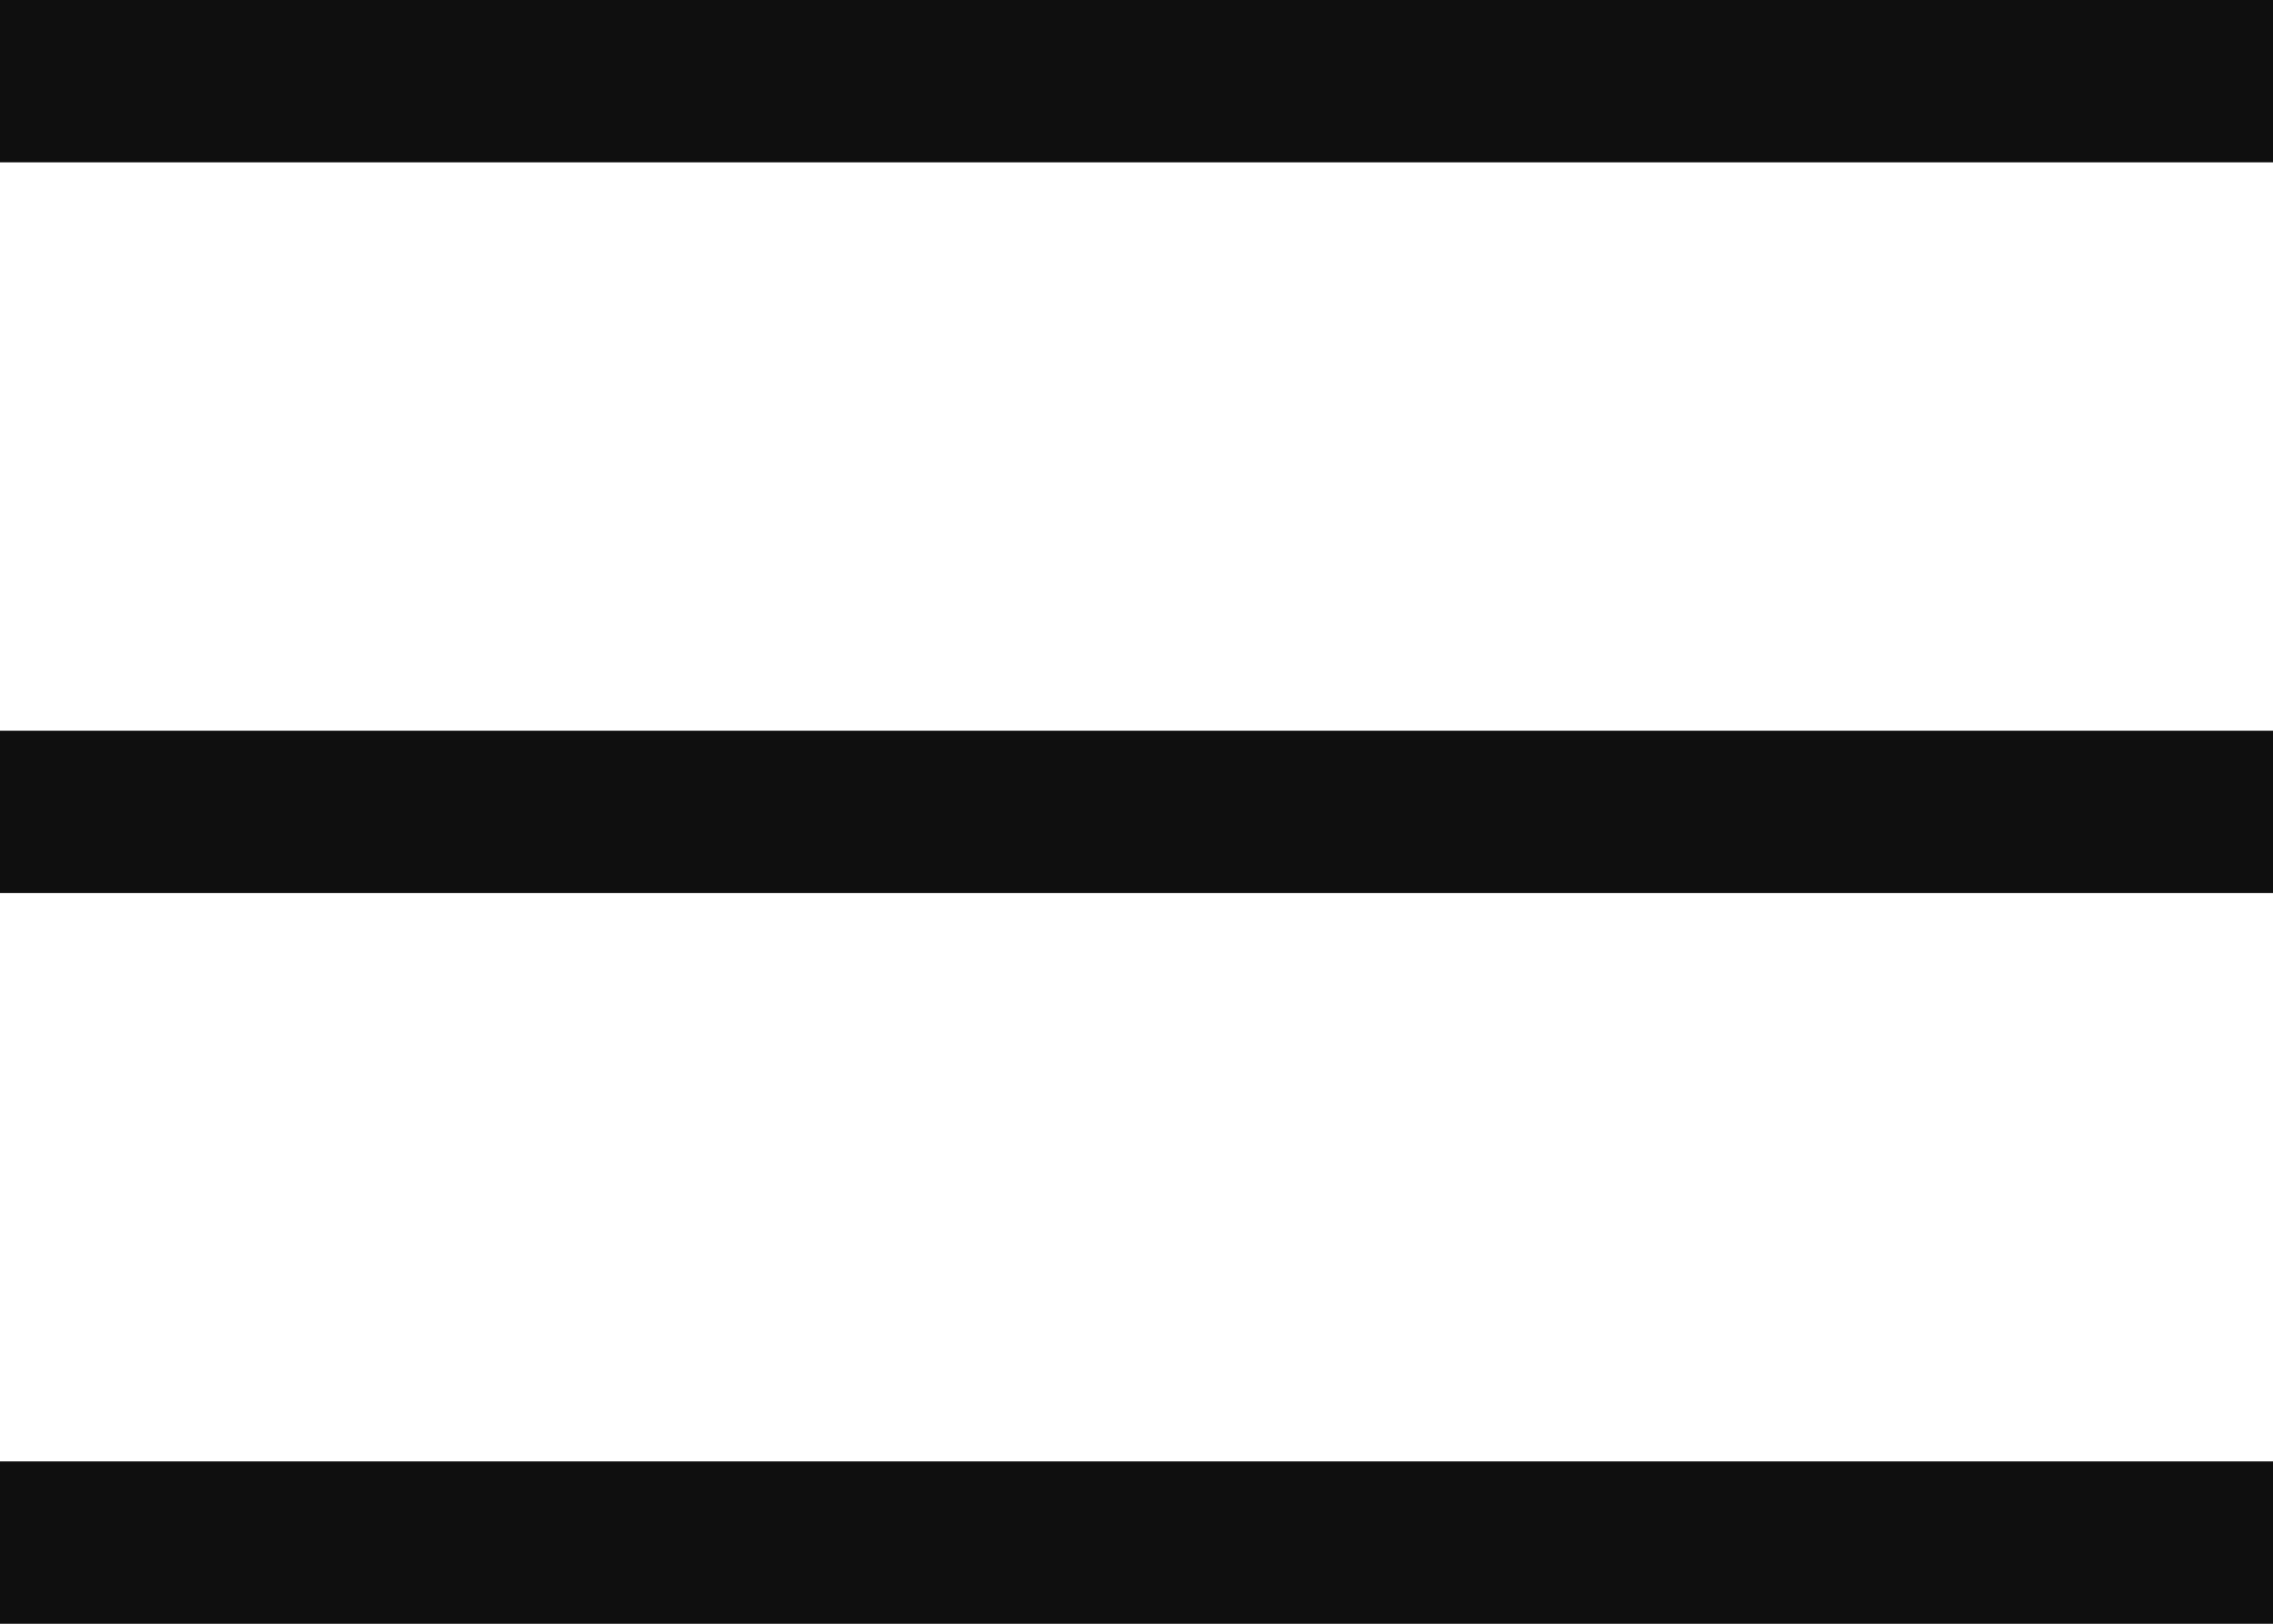
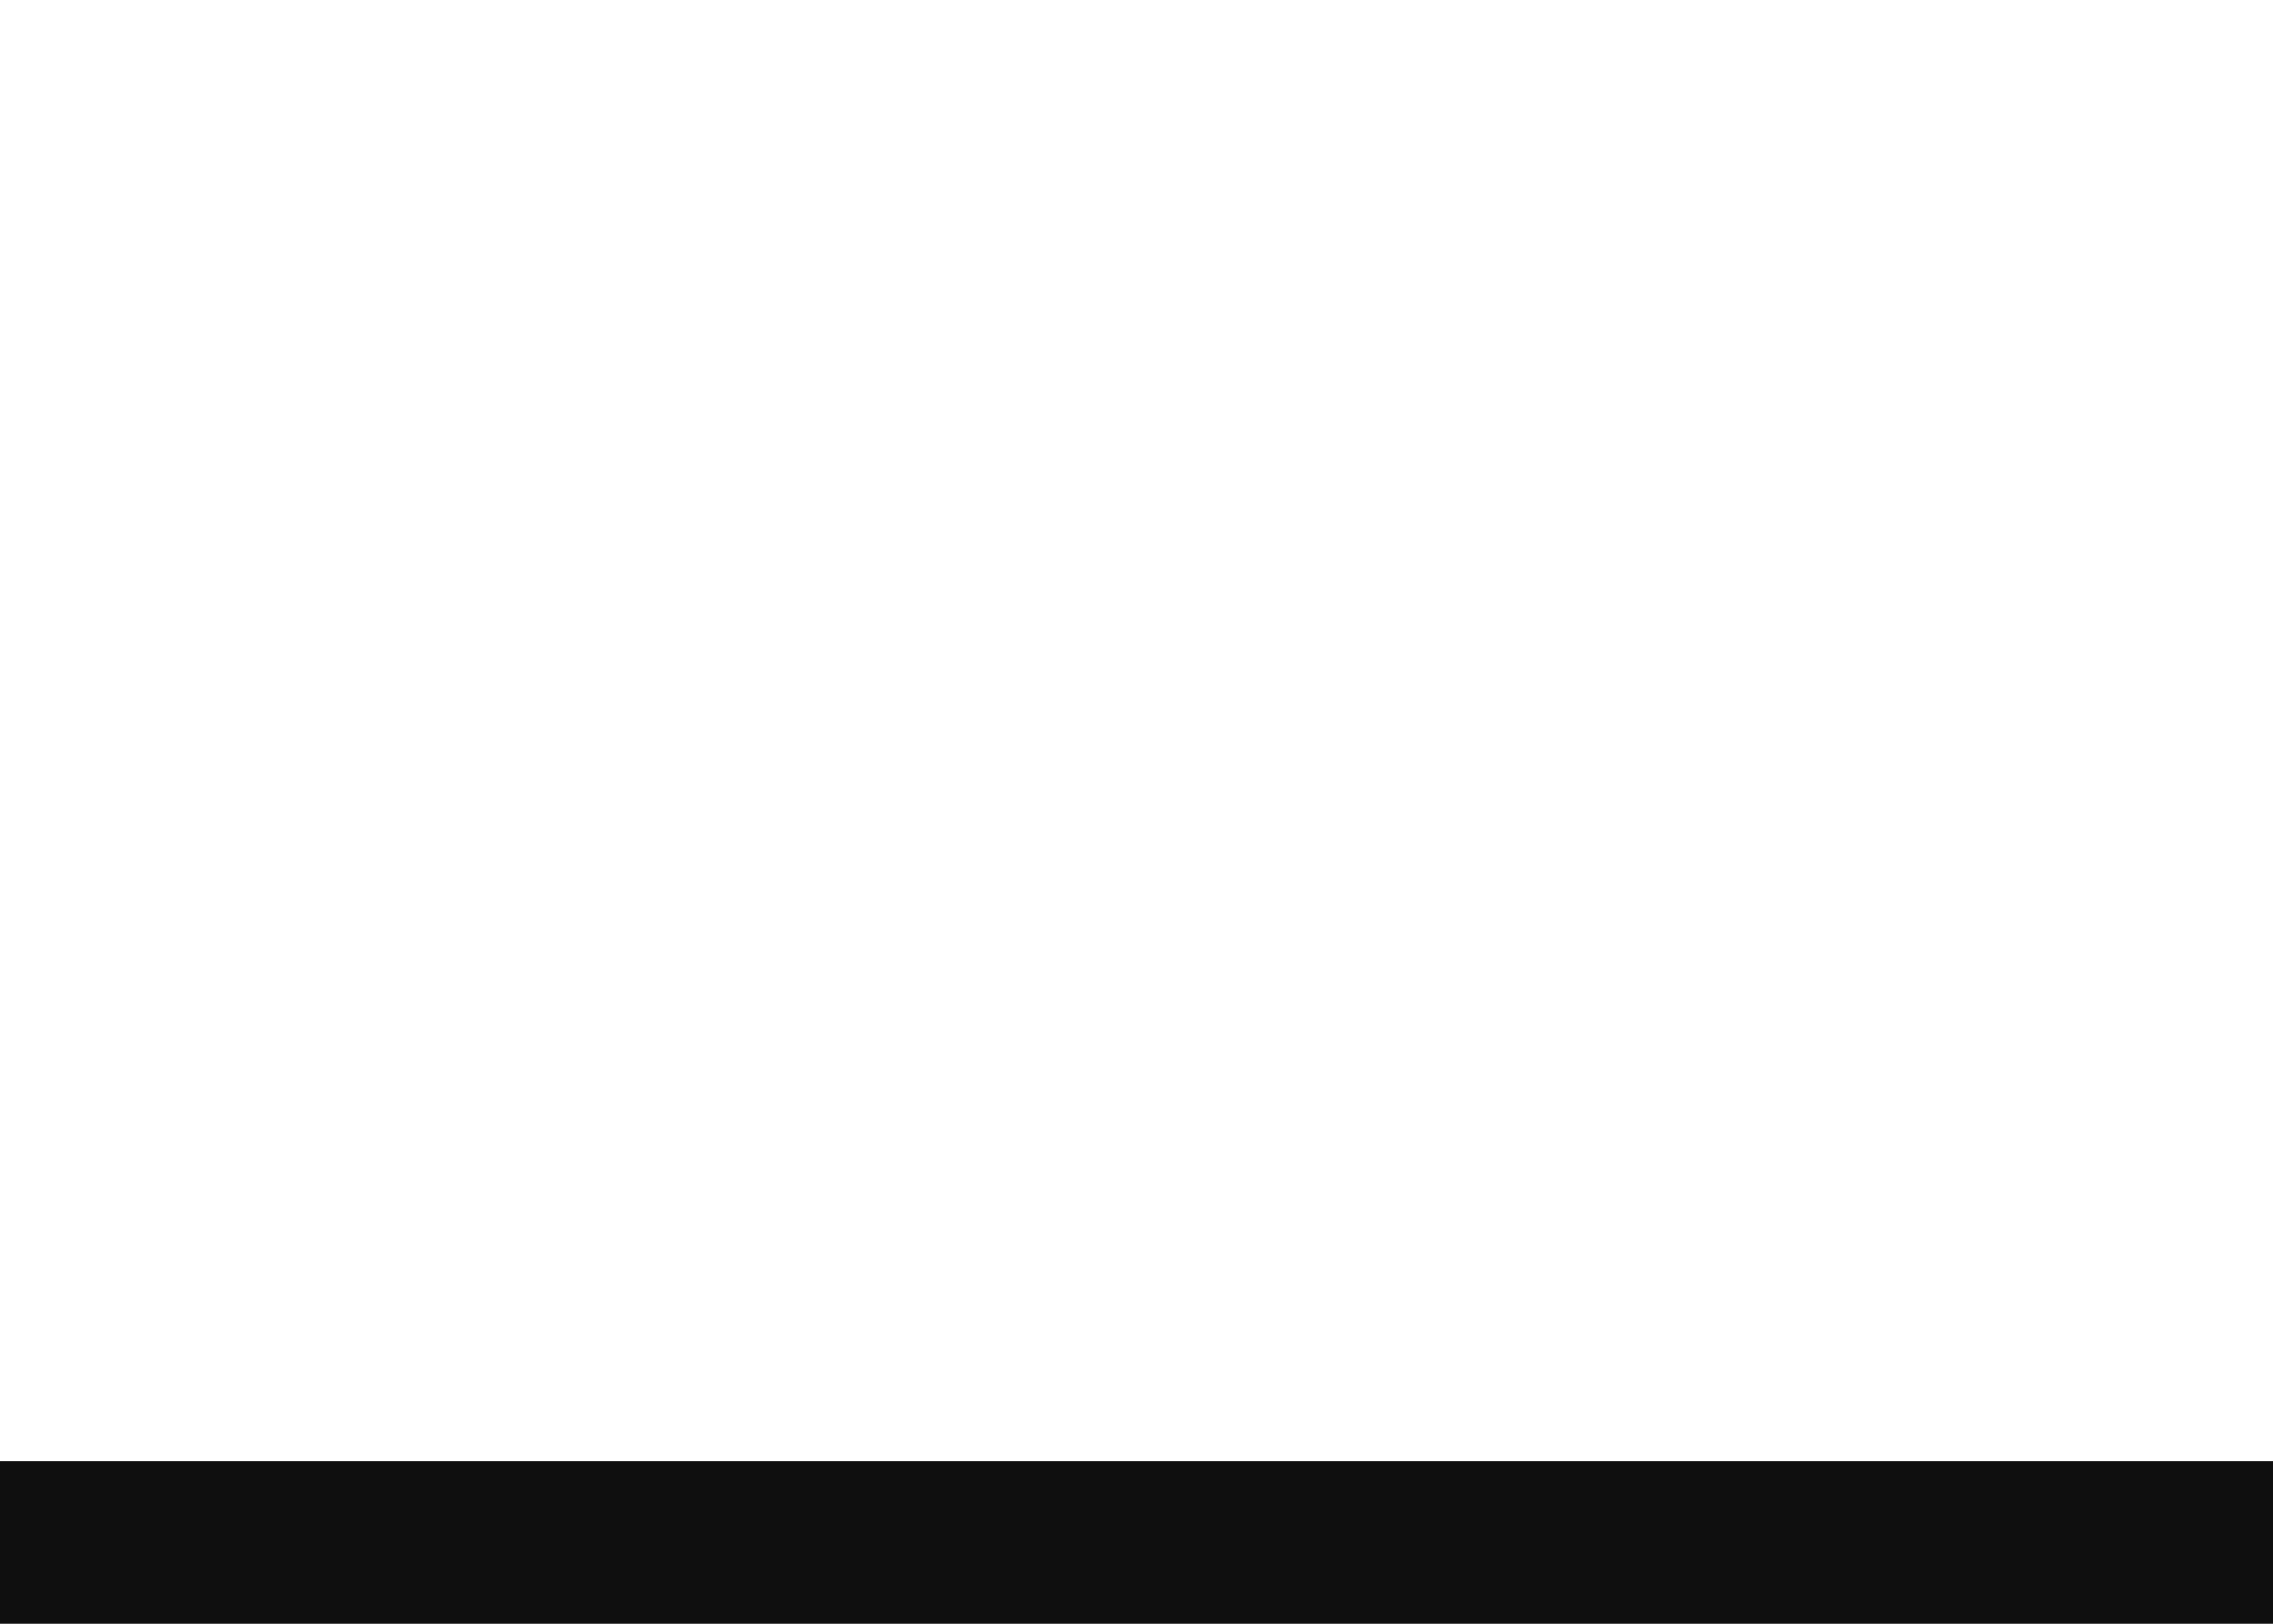
<svg xmlns="http://www.w3.org/2000/svg" width="28" height="20" viewBox="0 0 28 20" fill="none">
-   <rect width="28" height="2" fill="#0F0F0F" />
-   <rect y="9" width="28" height="2" fill="#0F0F0F" />
  <rect y="18" width="28" height="2" fill="#0F0F0F" />
</svg>